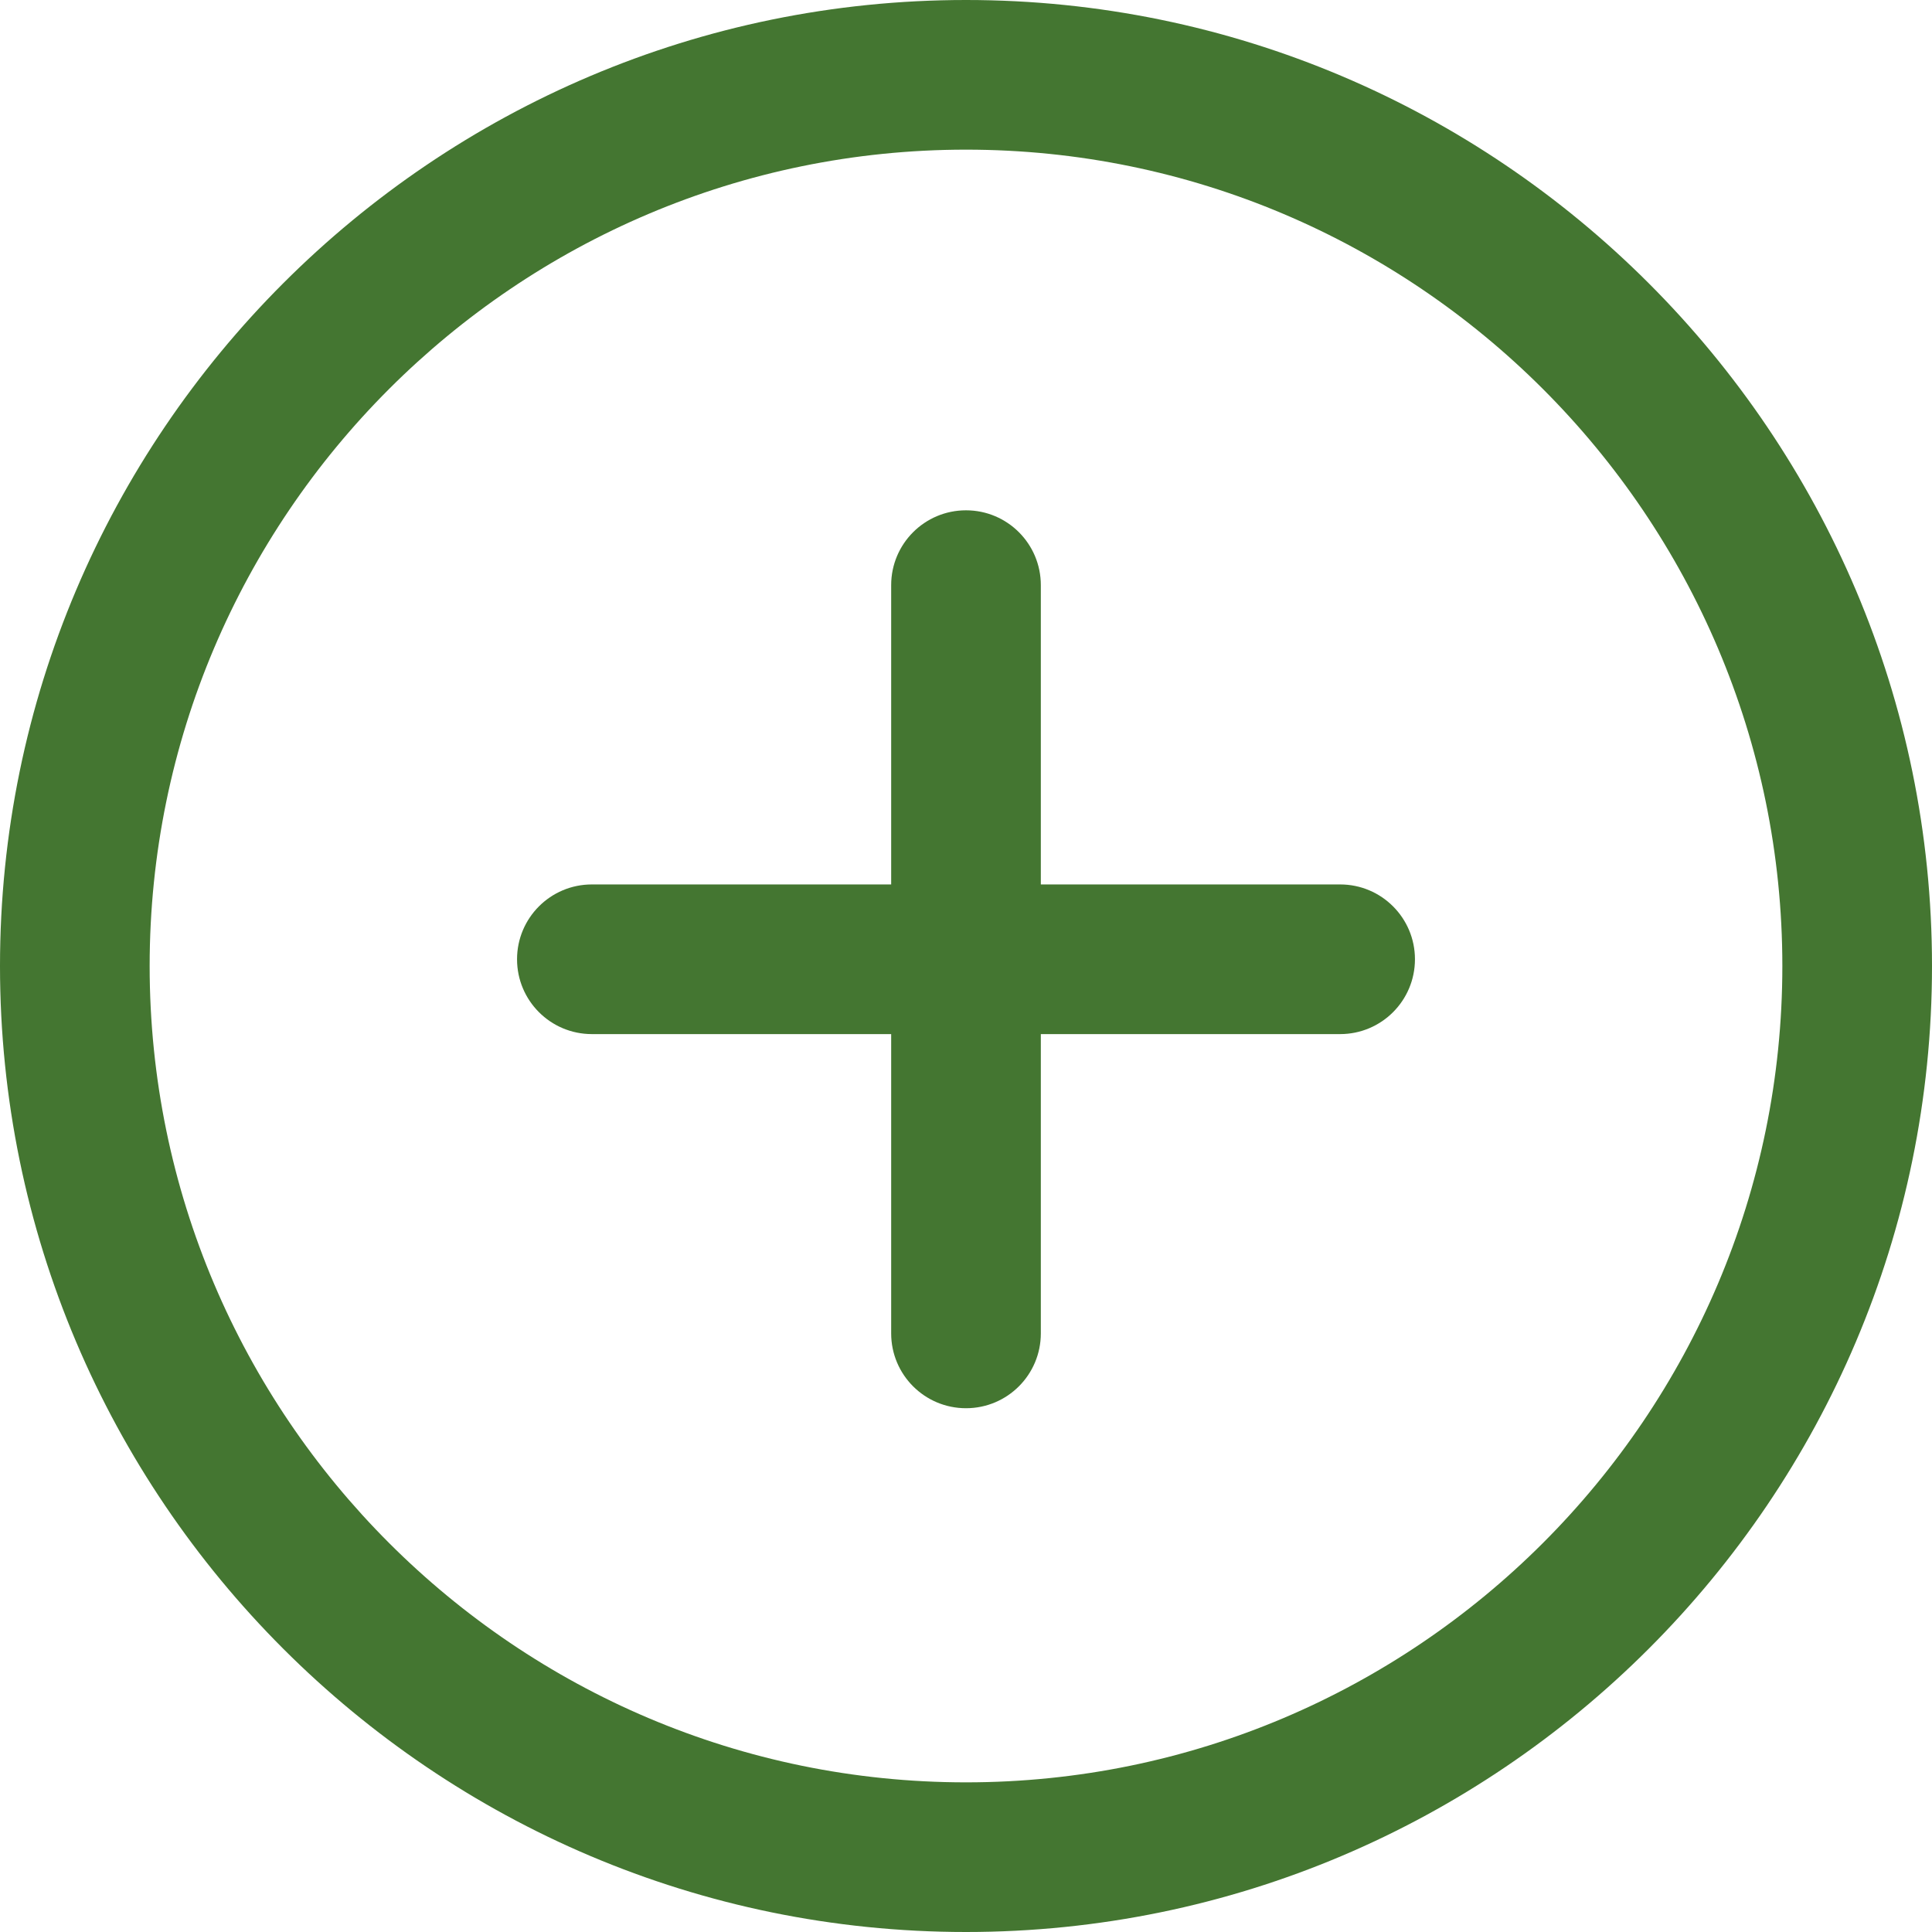
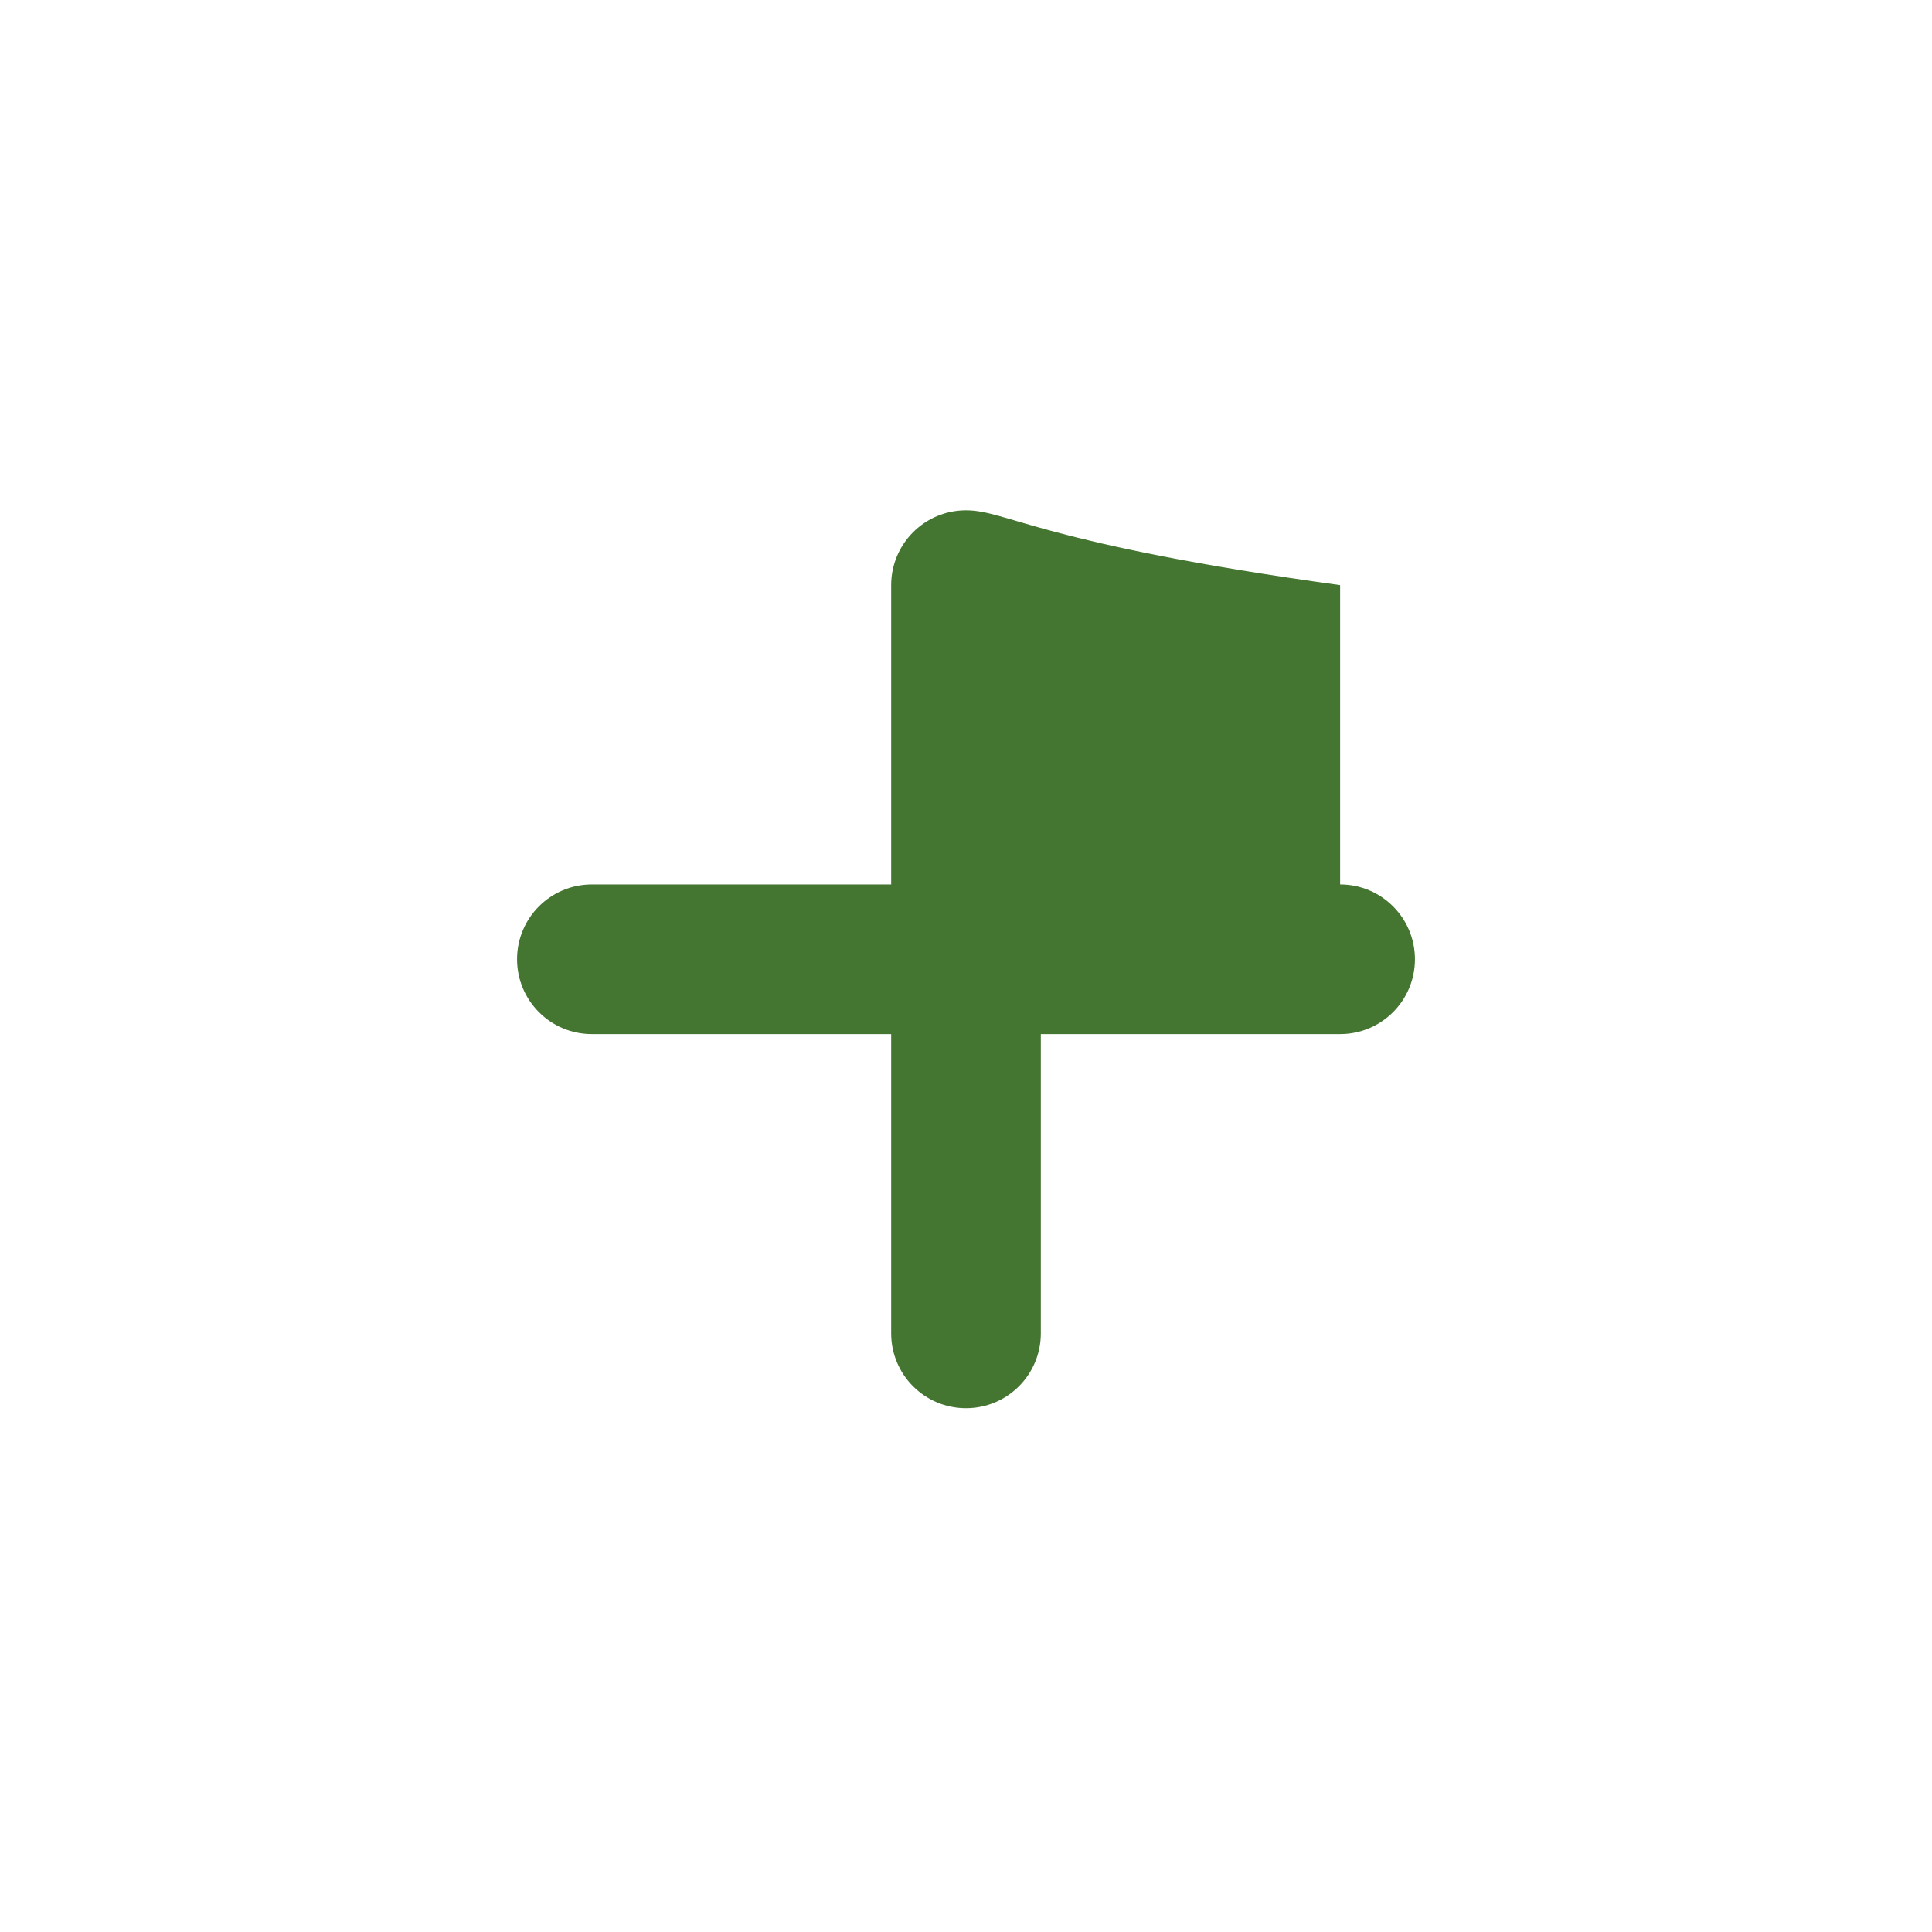
<svg xmlns="http://www.w3.org/2000/svg" width="512" height="512" viewBox="0 0 512 512" fill="none">
-   <path d="M256 0C114.833 0 0 114.833 0 256C0 397.167 114.833 512 256 512C397.167 512 512 397.147 512 256C512 114.853 397.167 0 256 0ZM256 472.341C136.725 472.341 39.659 375.295 39.659 256C39.659 136.705 136.725 39.659 256 39.659C375.275 39.659 472.341 136.705 472.341 256C472.341 375.295 375.295 472.341 256 472.341Z" fill="#447631" />
-   <path d="M355.148 234.386H275.83V155.068C275.83 144.122 266.966 135.238 256 135.238C245.034 135.238 236.17 144.122 236.17 155.068V234.386H156.852C145.886 234.386 137.022 243.27 137.022 254.216C137.022 265.162 145.886 274.046 156.852 274.046H236.17V353.364C236.17 364.31 245.034 373.194 256 373.194C266.966 373.194 275.83 364.31 275.83 353.364V274.046H355.148C366.114 274.046 374.978 265.162 374.978 254.216C374.978 243.27 366.114 234.386 355.148 234.386Z" fill="#447631" />
+   <path d="M355.148 234.386V155.068C275.83 144.122 266.966 135.238 256 135.238C245.034 135.238 236.17 144.122 236.17 155.068V234.386H156.852C145.886 234.386 137.022 243.27 137.022 254.216C137.022 265.162 145.886 274.046 156.852 274.046H236.17V353.364C236.17 364.31 245.034 373.194 256 373.194C266.966 373.194 275.83 364.31 275.83 353.364V274.046H355.148C366.114 274.046 374.978 265.162 374.978 254.216C374.978 243.27 366.114 234.386 355.148 234.386Z" fill="#447631" />
</svg>